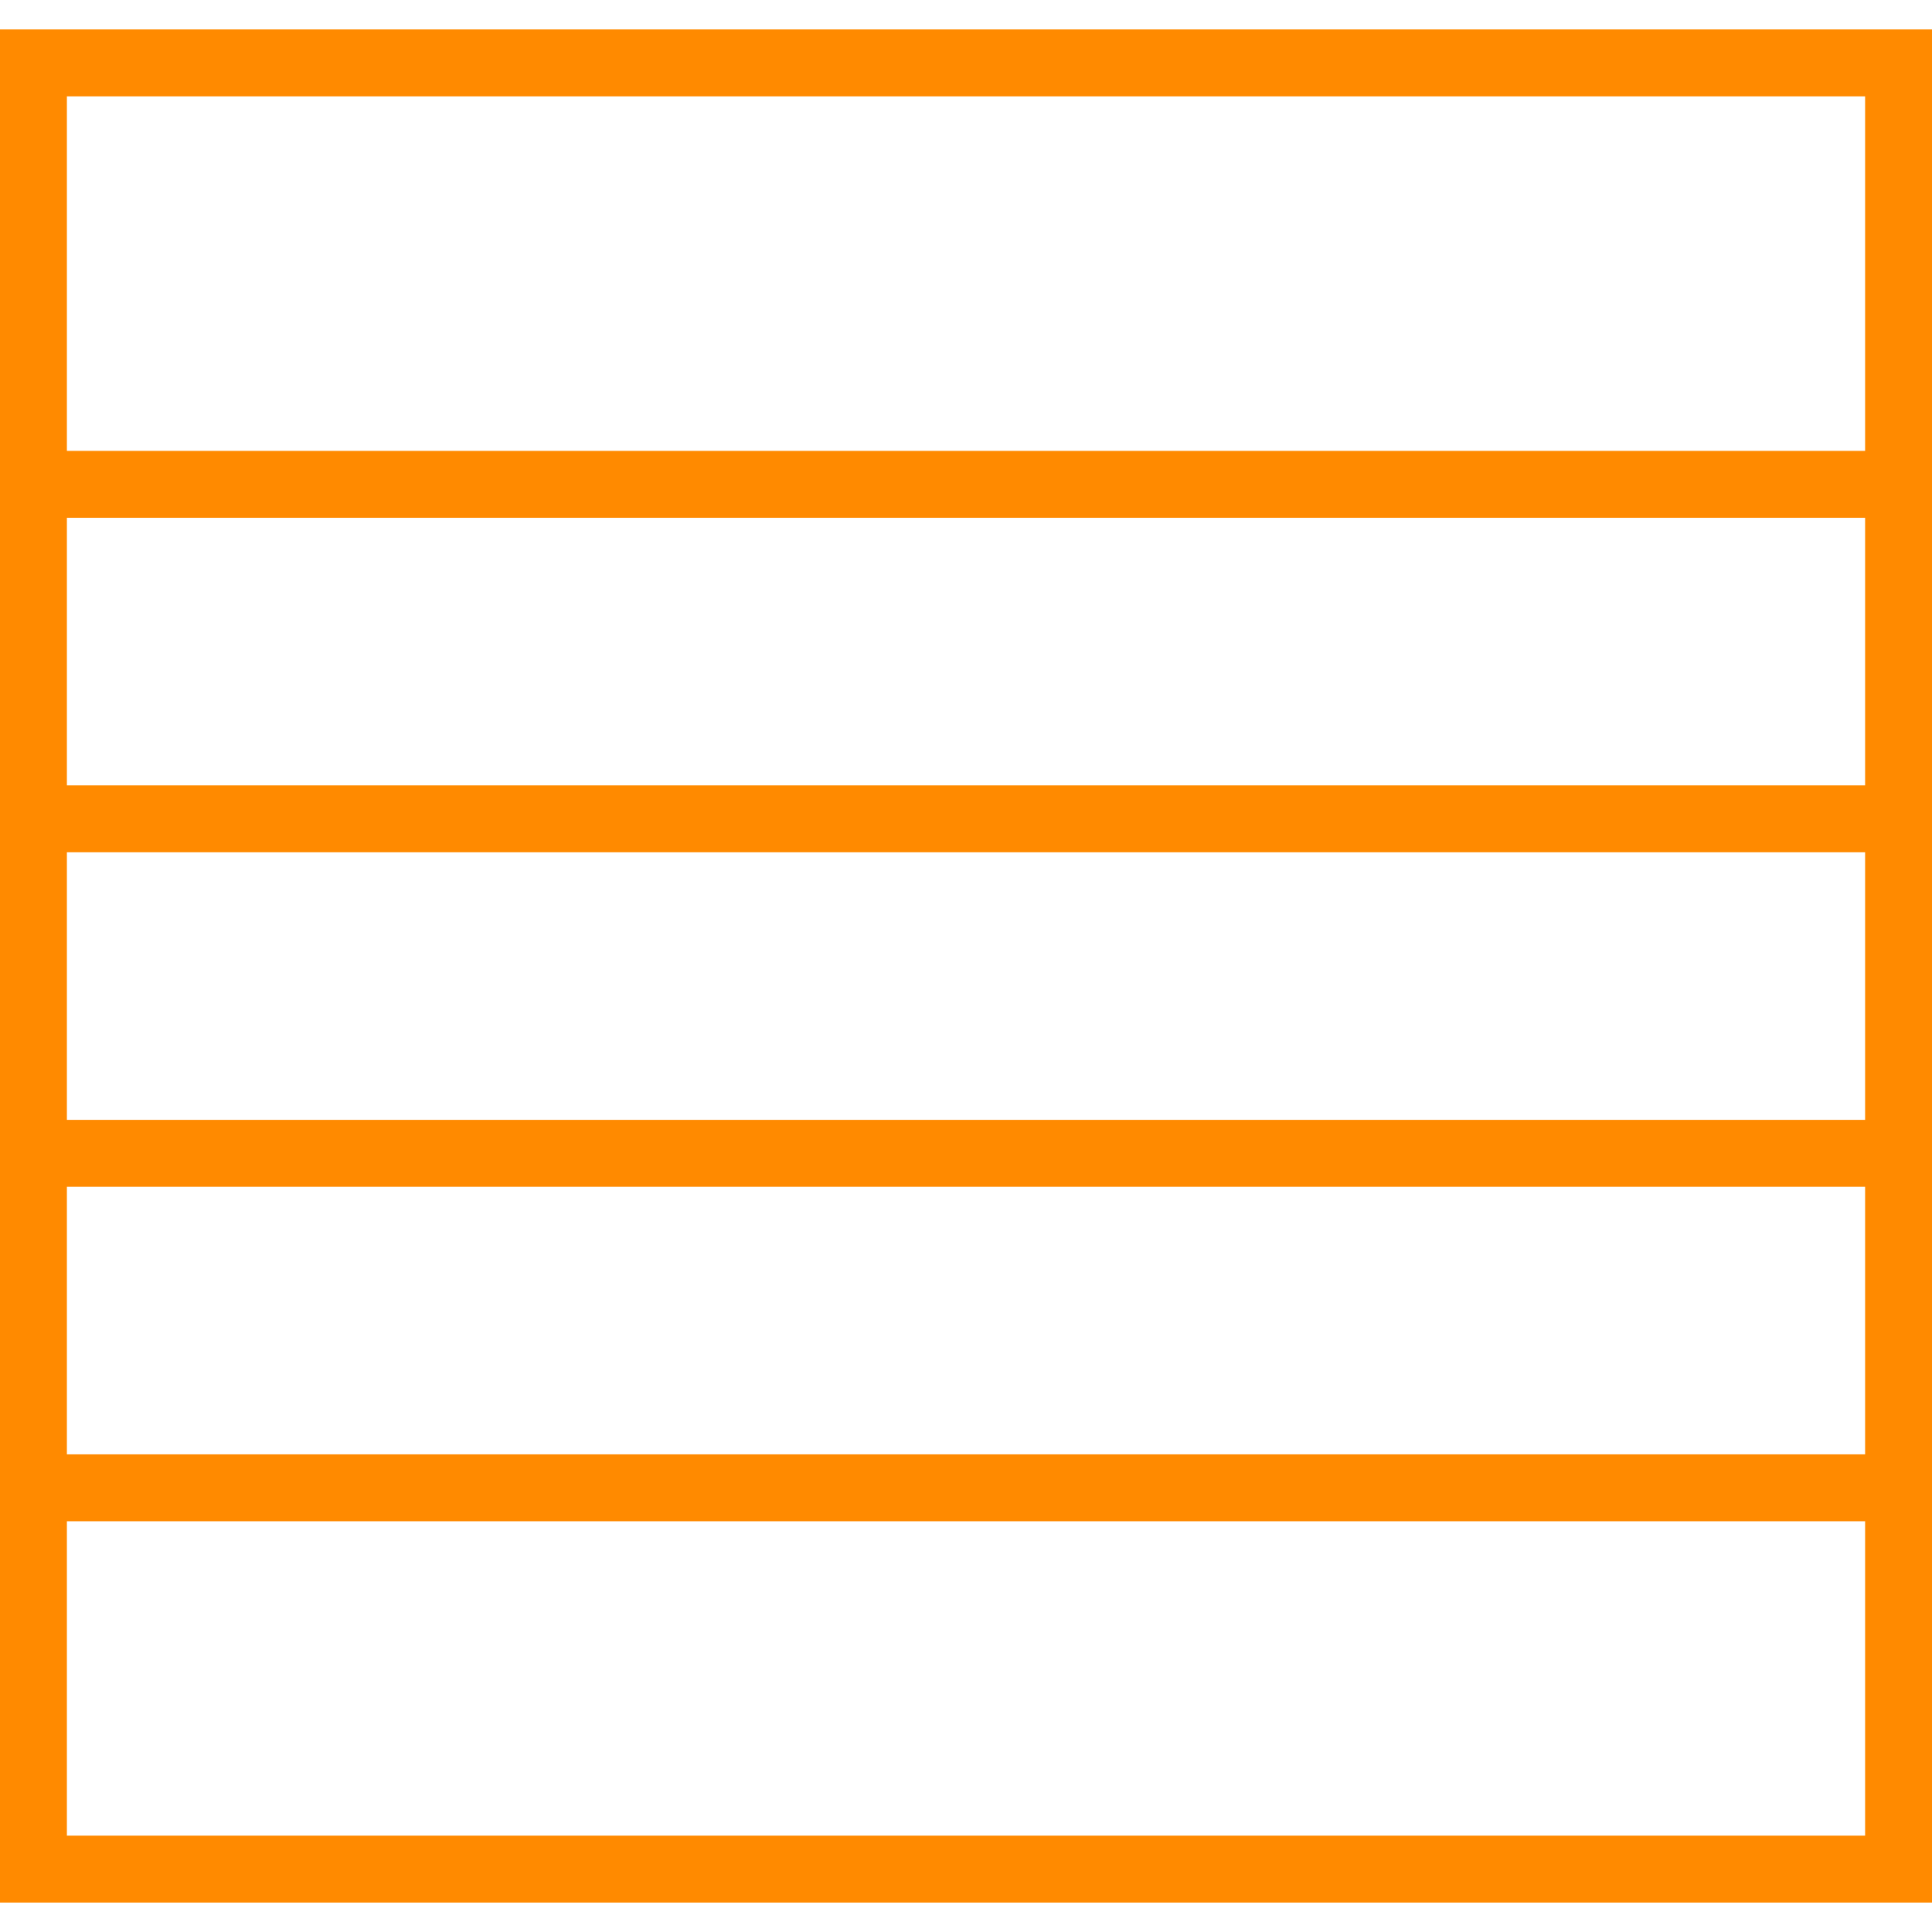
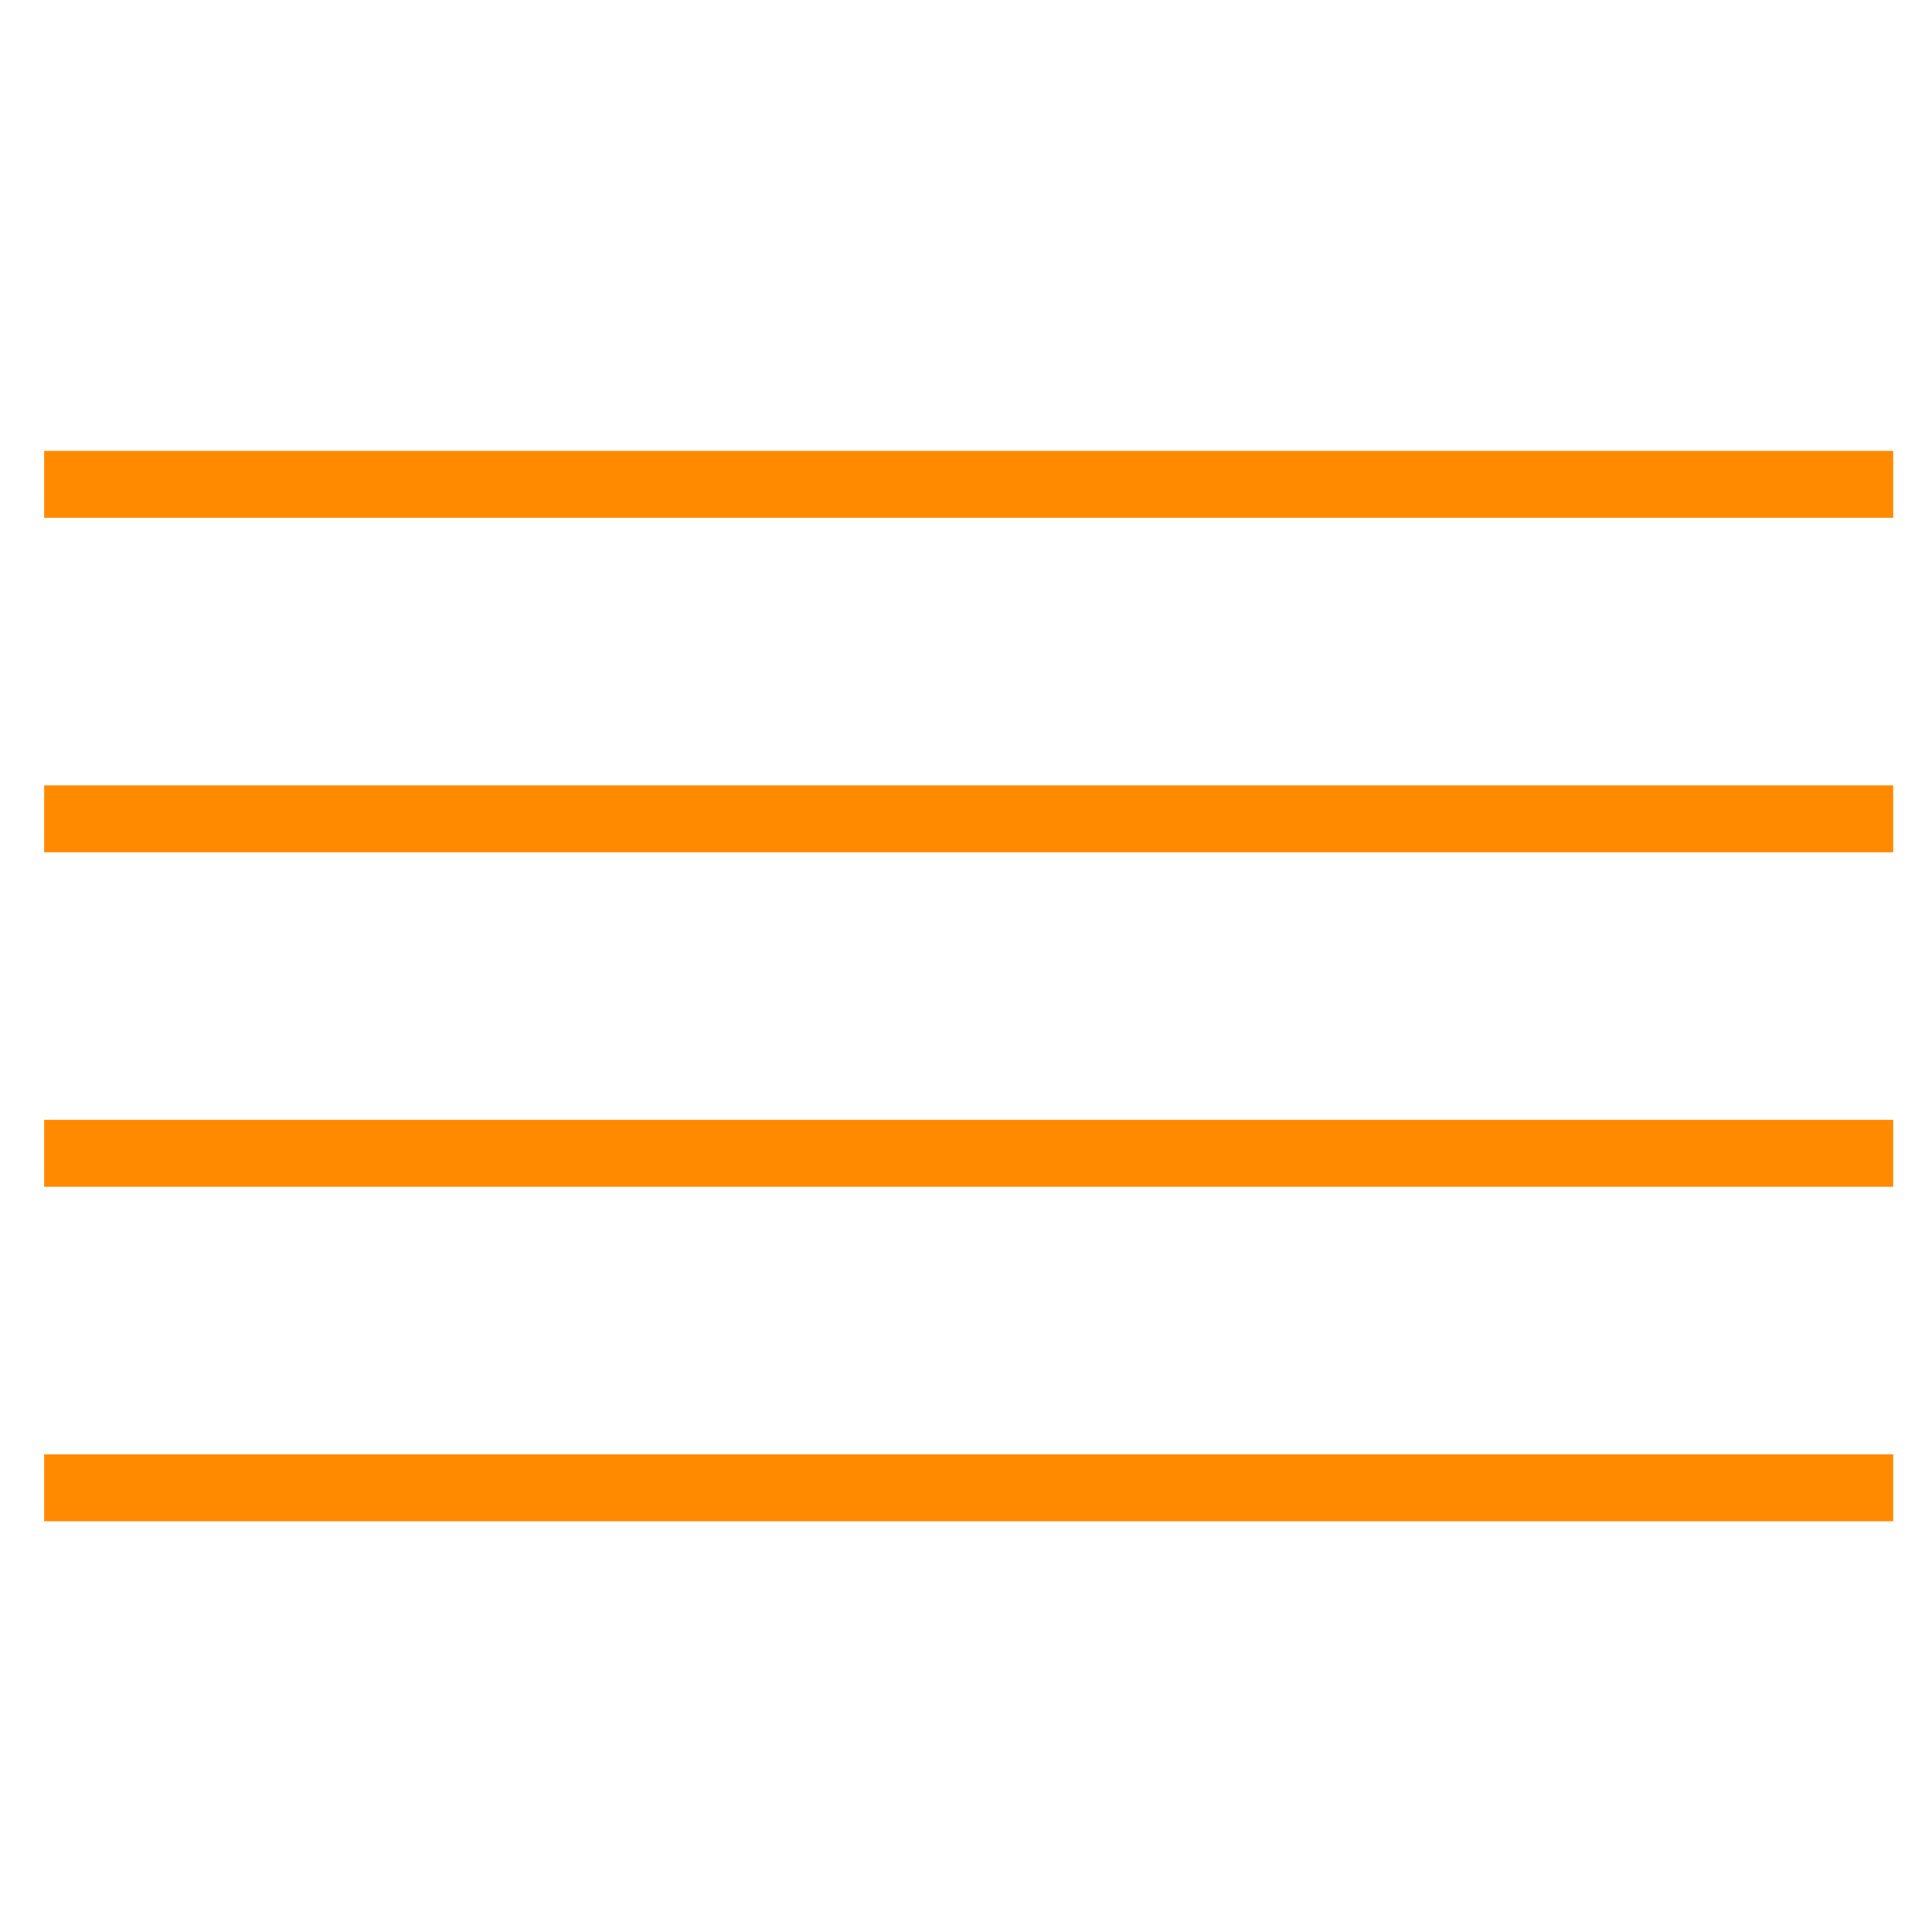
<svg xmlns="http://www.w3.org/2000/svg" width="34" height="34" viewBox="0 0 28.88 28">
  <defs>
    <style>.cls-1{fill:#ff8a00;}</style>
  </defs>
  <g id="Слой_2" data-name="Слой 2">
    <g id="Слой_1-2" data-name="Слой 1">
      <g id="панель_мдф" data-name="панель мдф">
        <polygon class="cls-1" points="28.3 6.3 0.66 6.3 0.66 7.3 28.3 7.3 28.3 6.3 28.3 6.3" />
        <polygon class="cls-1" points="28.3 11.3 0.66 11.3 0.66 12.3 28.3 12.3 28.3 11.3 28.3 11.3" />
        <polygon class="cls-1" points="28.3 16.3 0.66 16.3 0.66 17.3 28.3 17.3 28.3 16.3 28.3 16.3" />
        <polygon class="cls-1" points="28.3 21.3 0.66 21.3 0.66 22.3 28.3 22.3 28.3 21.3 28.3 21.3" />
-         <path class="cls-1" d="M27.88,1V27H1V1H27.88m1-1H0V28H28.88V0Z" />
      </g>
    </g>
  </g>
</svg>